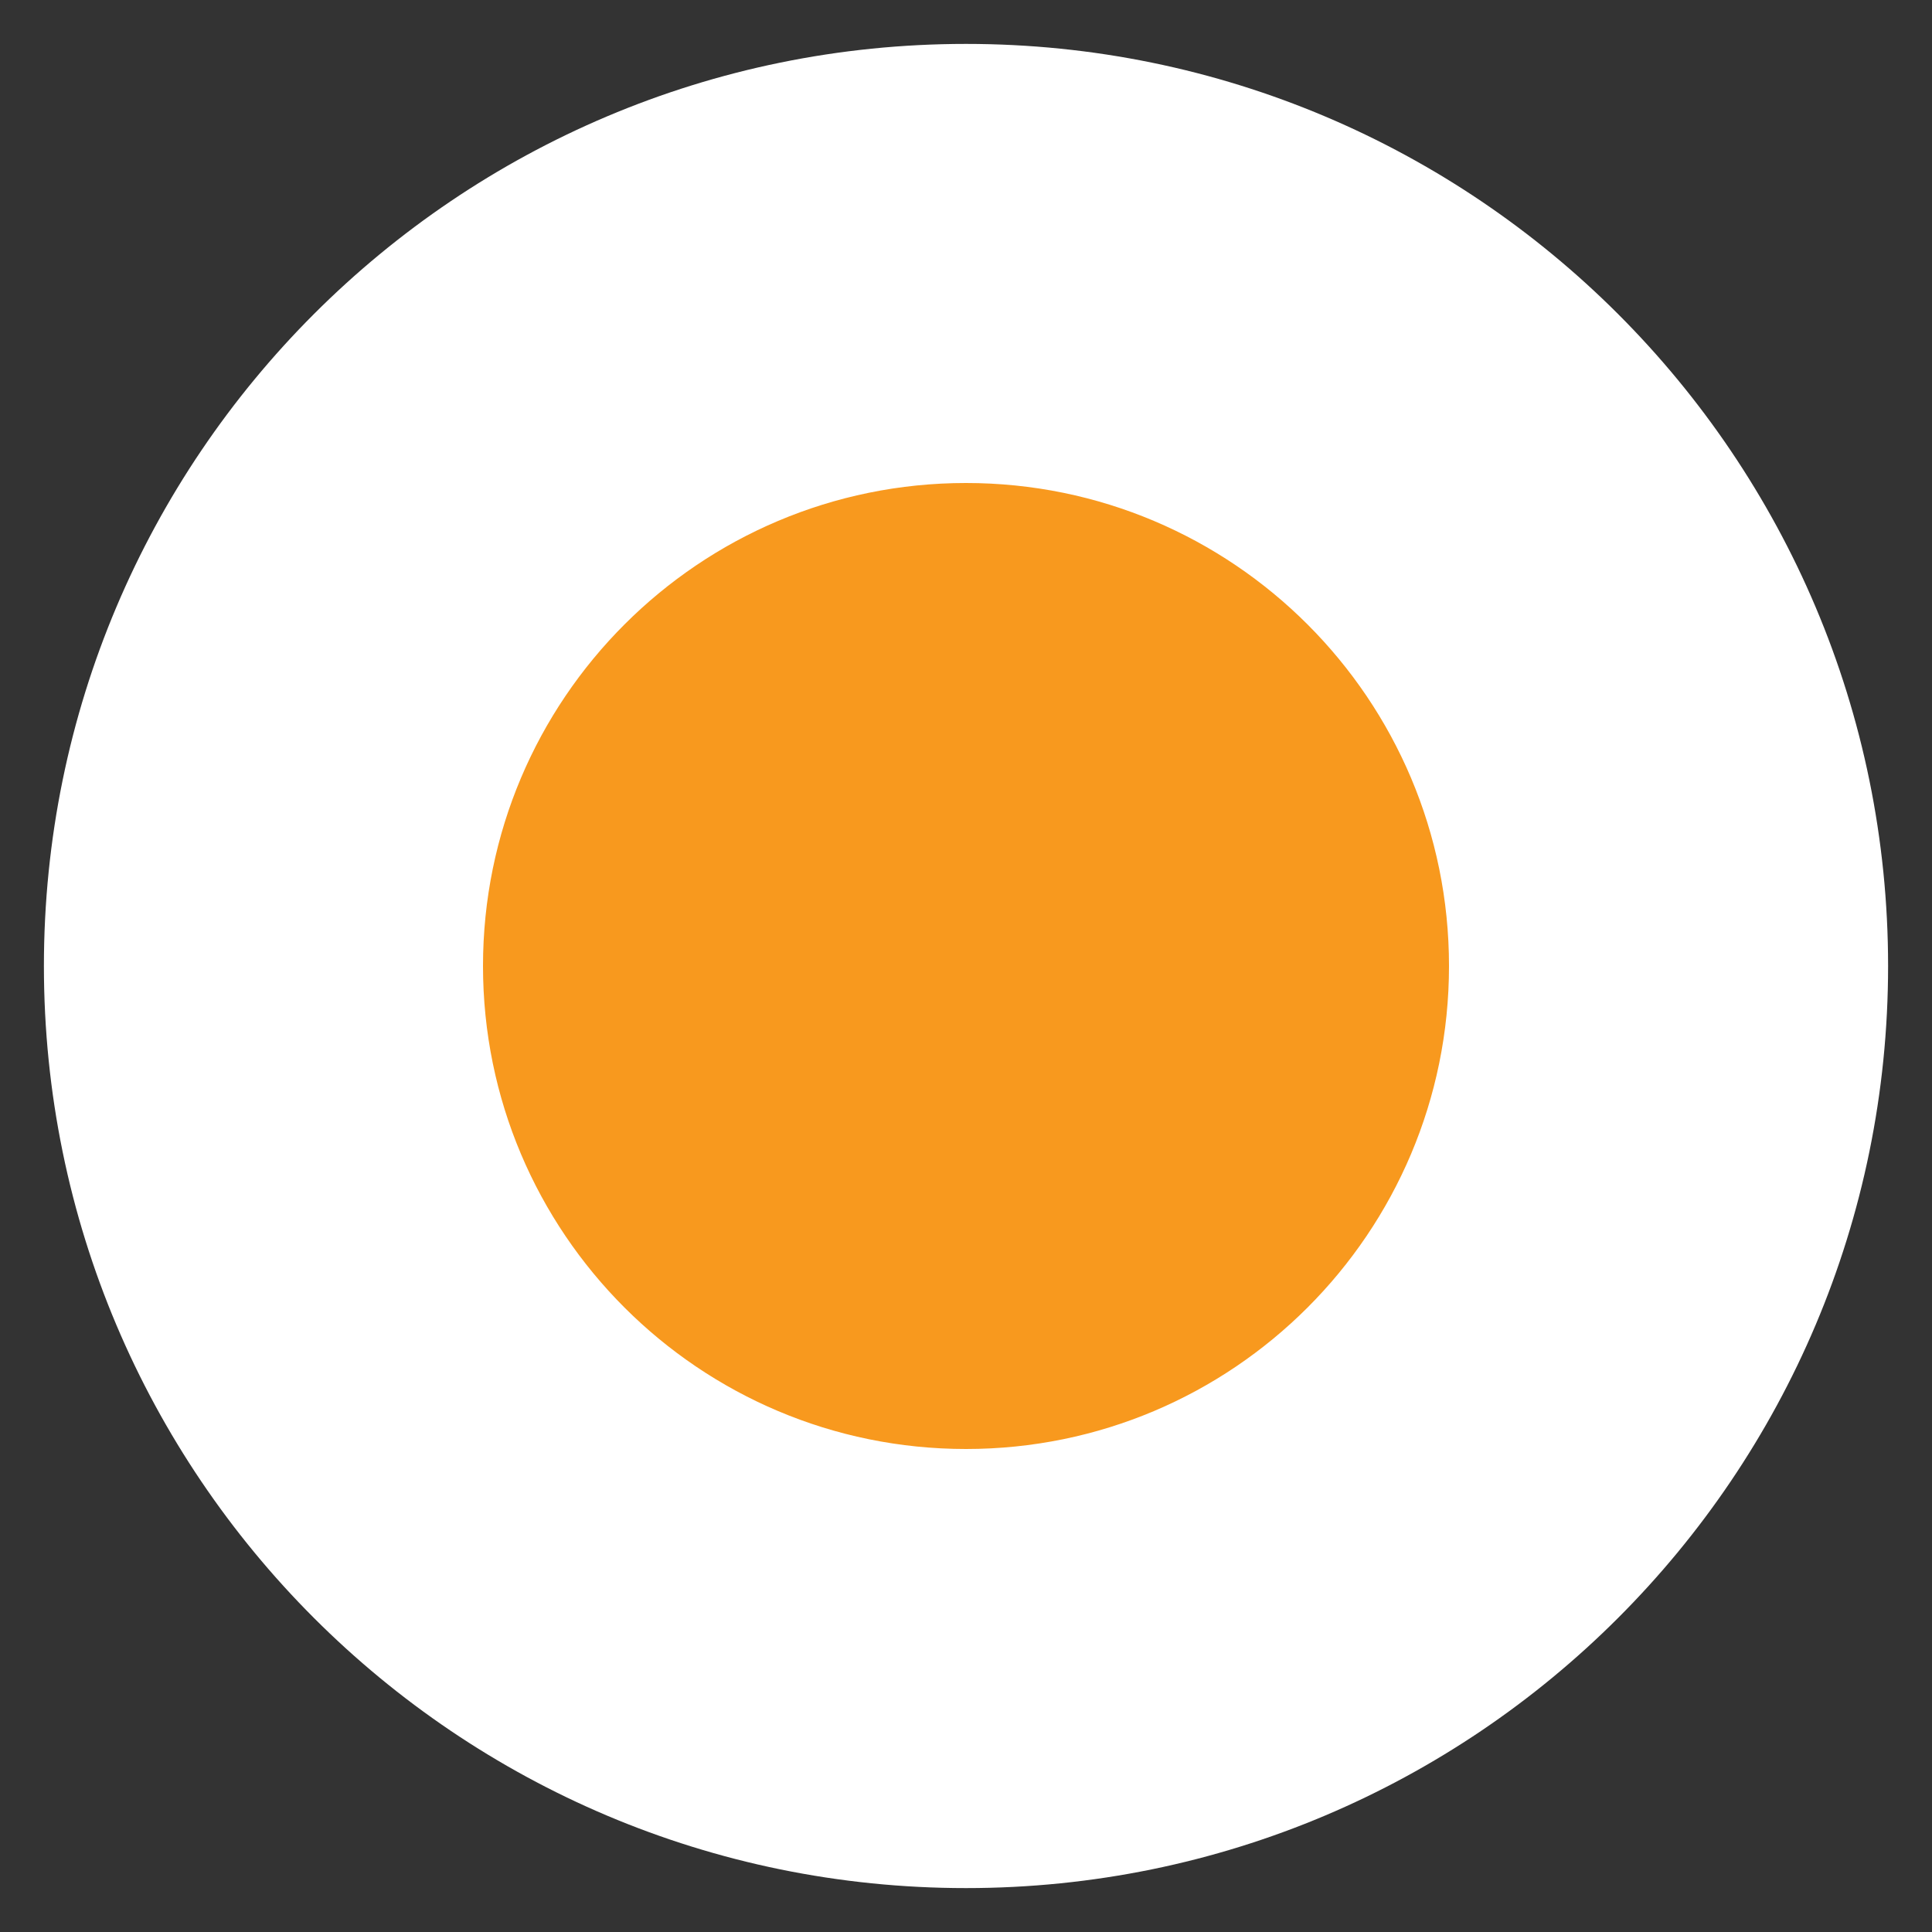
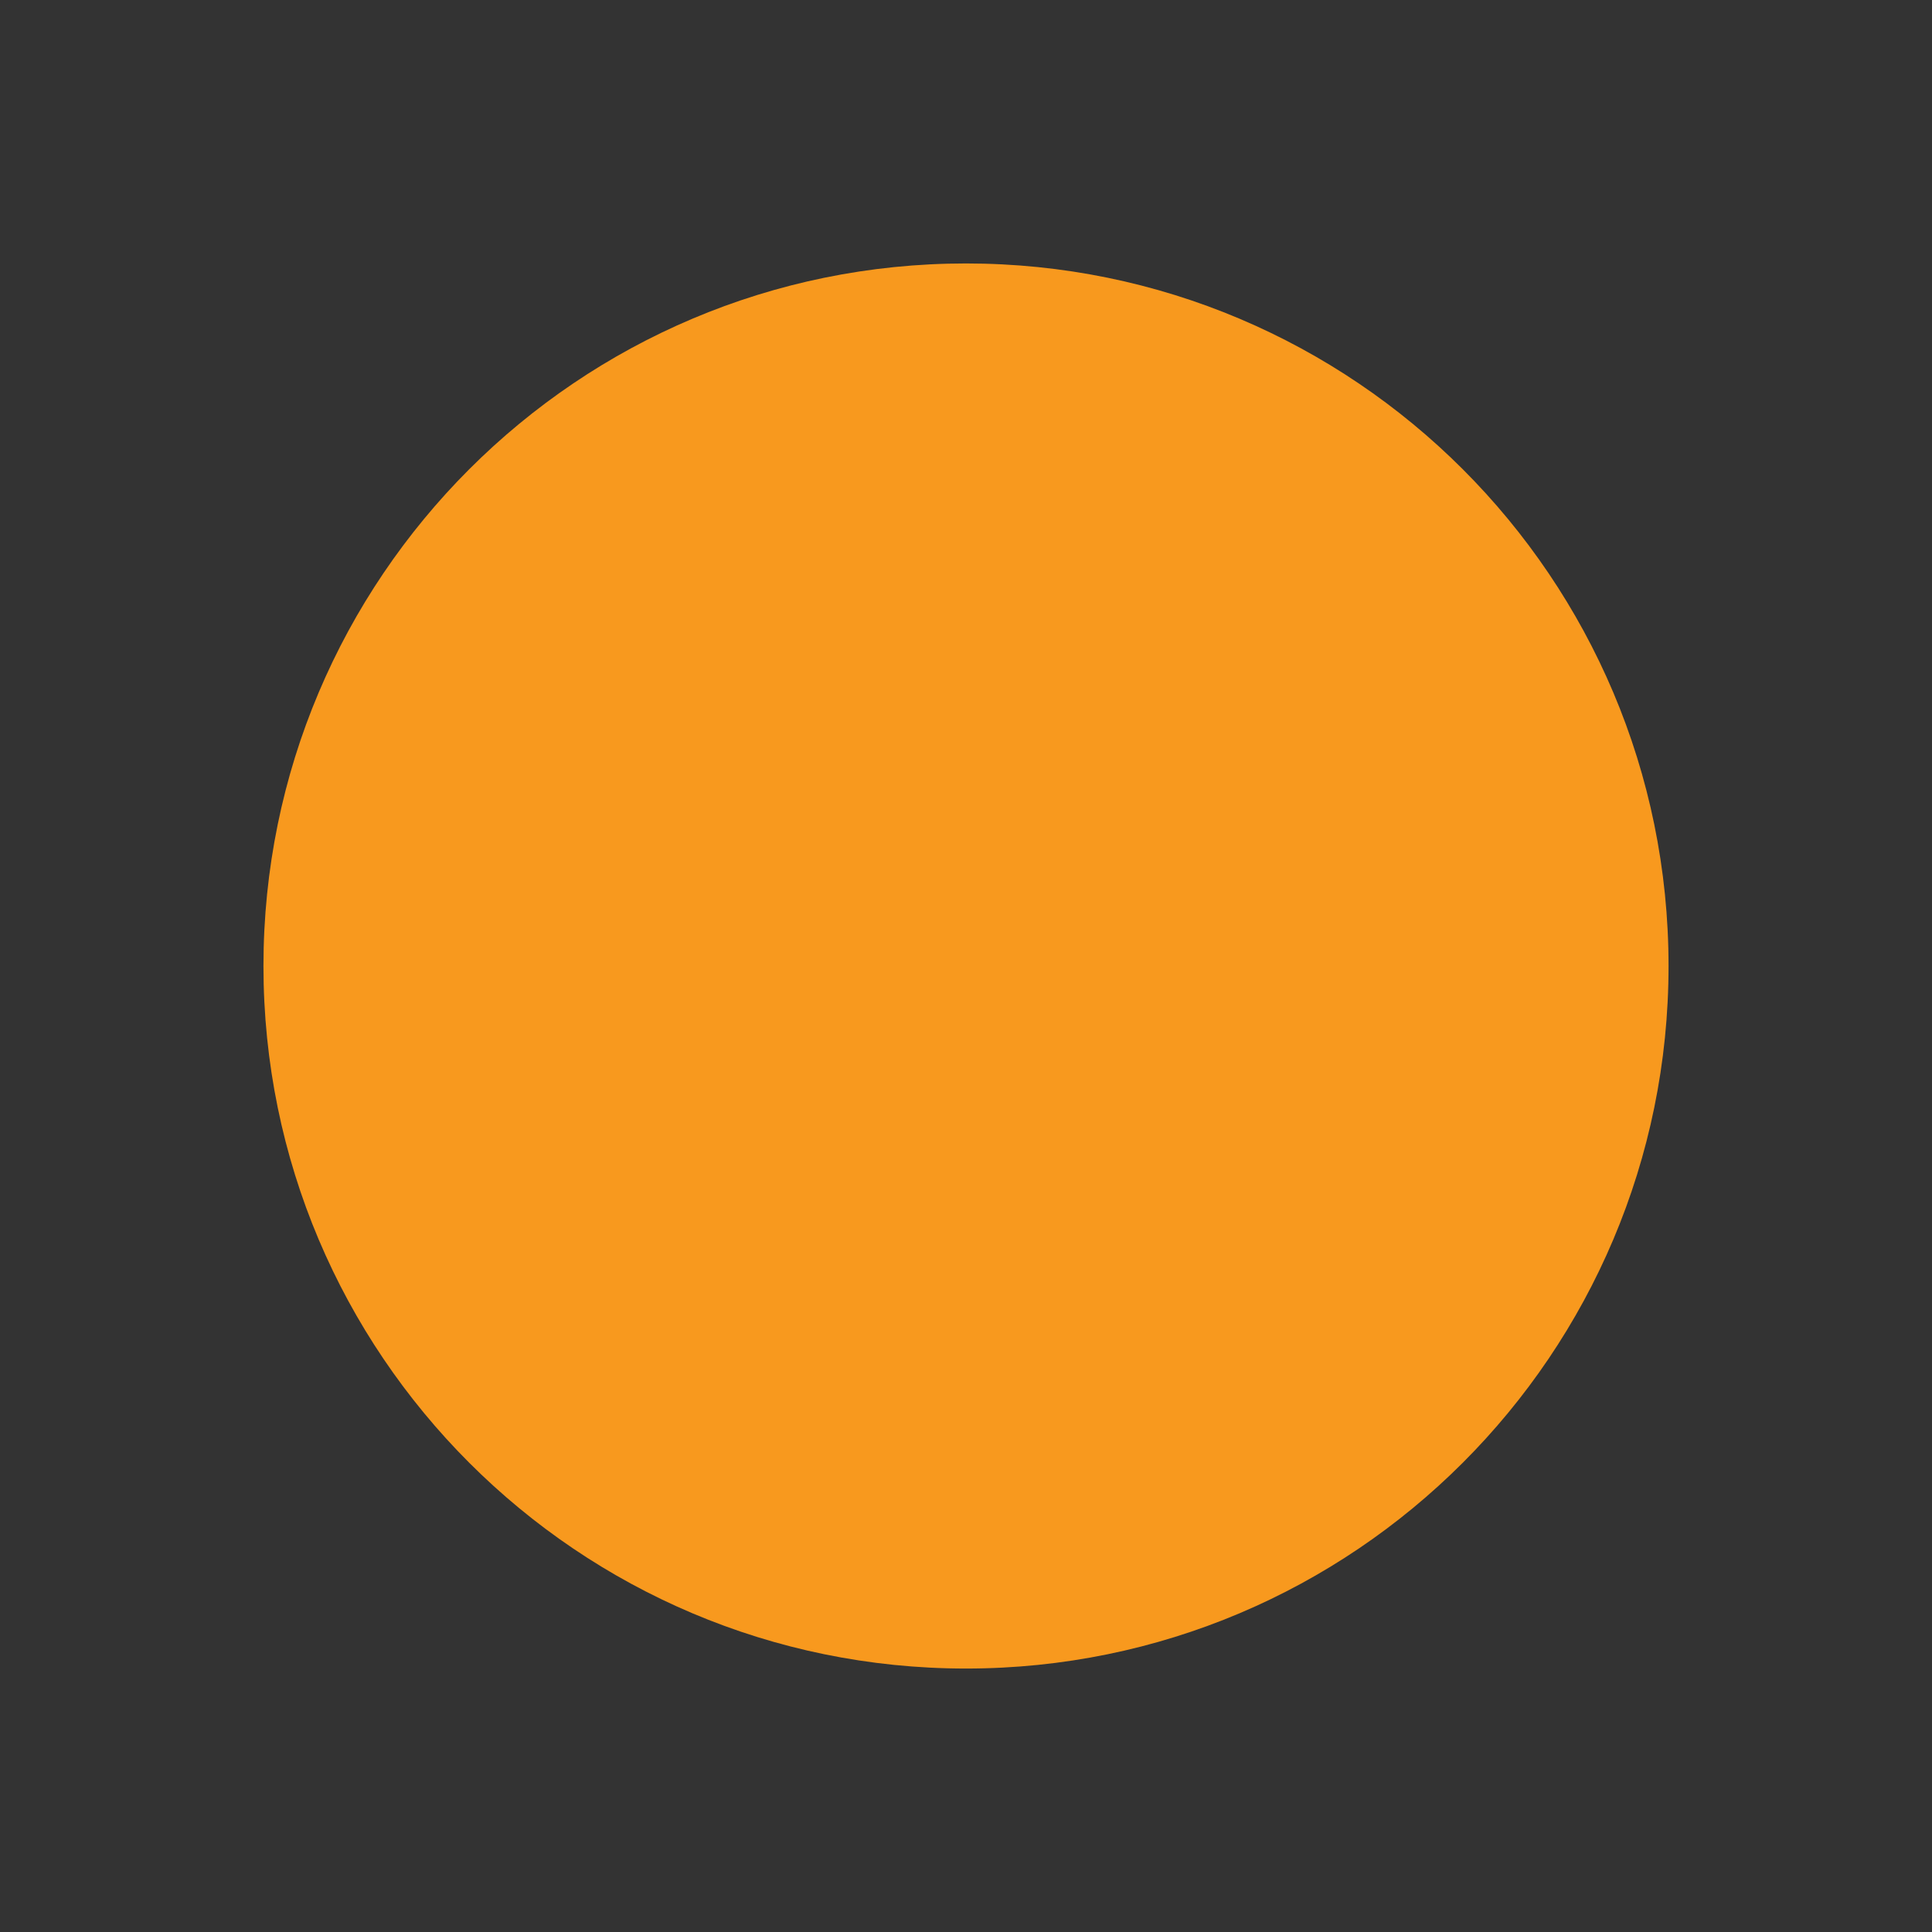
<svg xmlns="http://www.w3.org/2000/svg" width="22" height="22" viewBox="0 0 22 22" fill="none">
  <rect x="0" y="0" width="22" height="22" fill="#333333" stroke="none" />
  <path d="M19 11C19 15.418 15.418 19 11 19C6.582 19 3 15.418 3 11C3 6.582 6.582 3 11 3C15.418 3 19 6.582 19 11Z" fill="#F8991E" />
-   <path fill-rule="evenodd" clip-rule="evenodd" d="M11 5.5C7.963 5.5 5.5 7.962 5.5 11C5.5 14.038 7.963 16.5 11 16.5C14.038 16.5 16.5 14.038 16.5 11C16.5 7.962 14.038 5.5 11 5.5ZM0.5 11C0.5 5.201 5.201 0.5 11 0.5C16.799 0.5 21.5 5.201 21.5 11C21.5 16.799 16.799 21.5 11 21.5C5.201 21.5 0.5 16.799 0.5 11Z" fill="white" />
</svg>